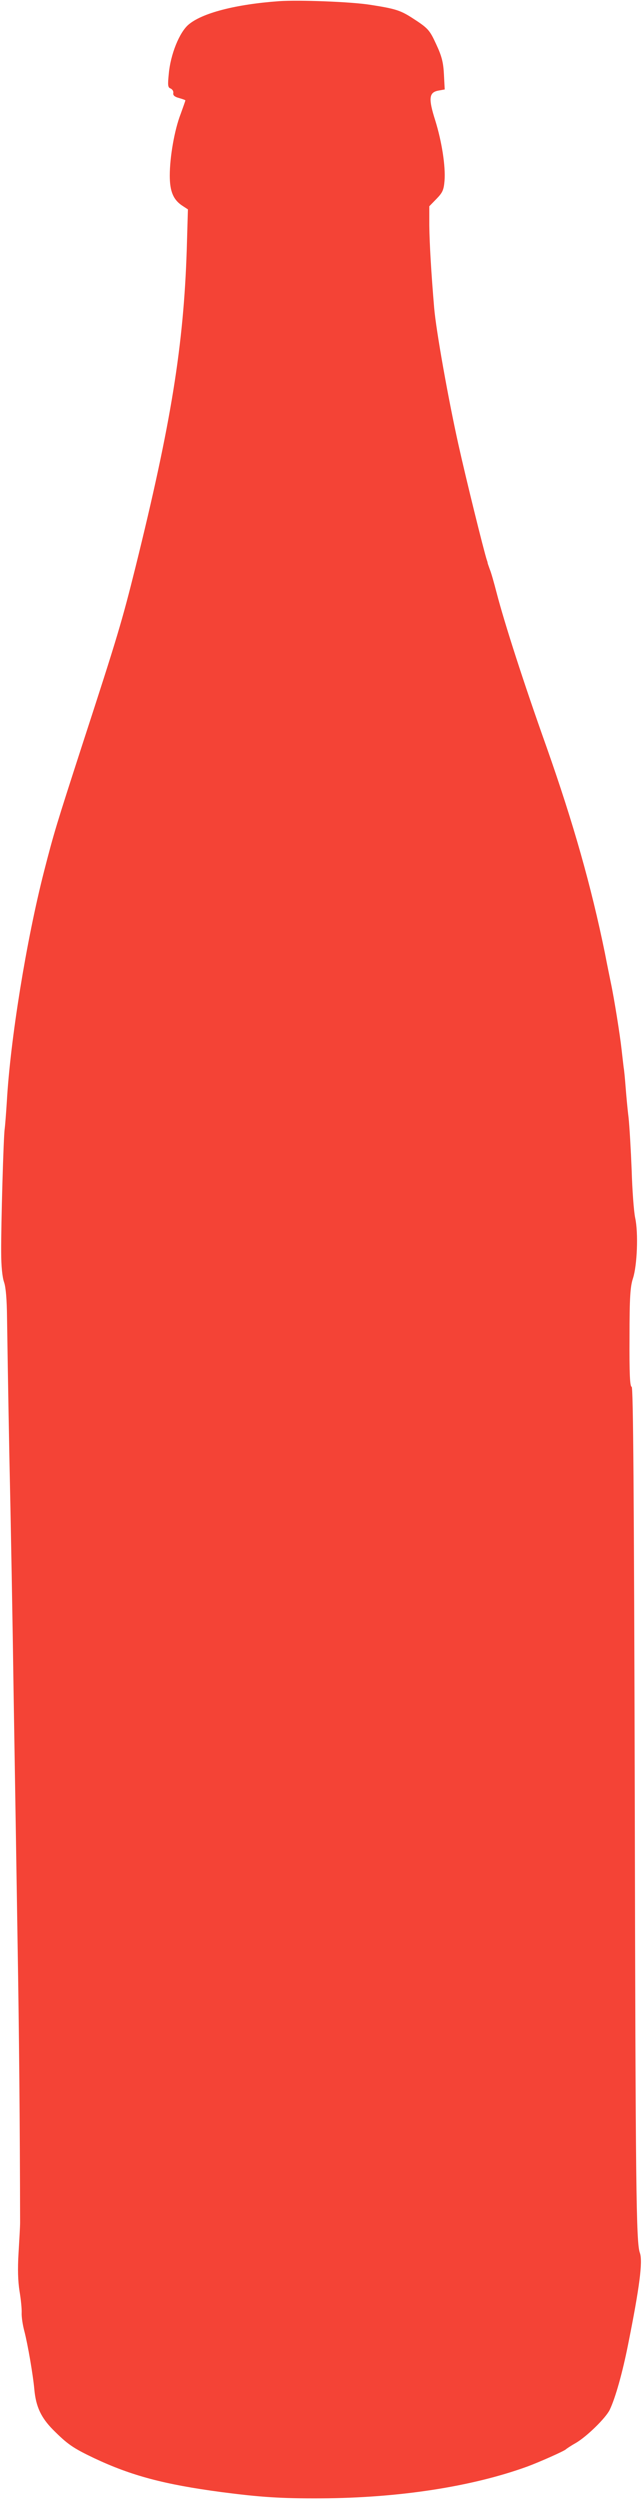
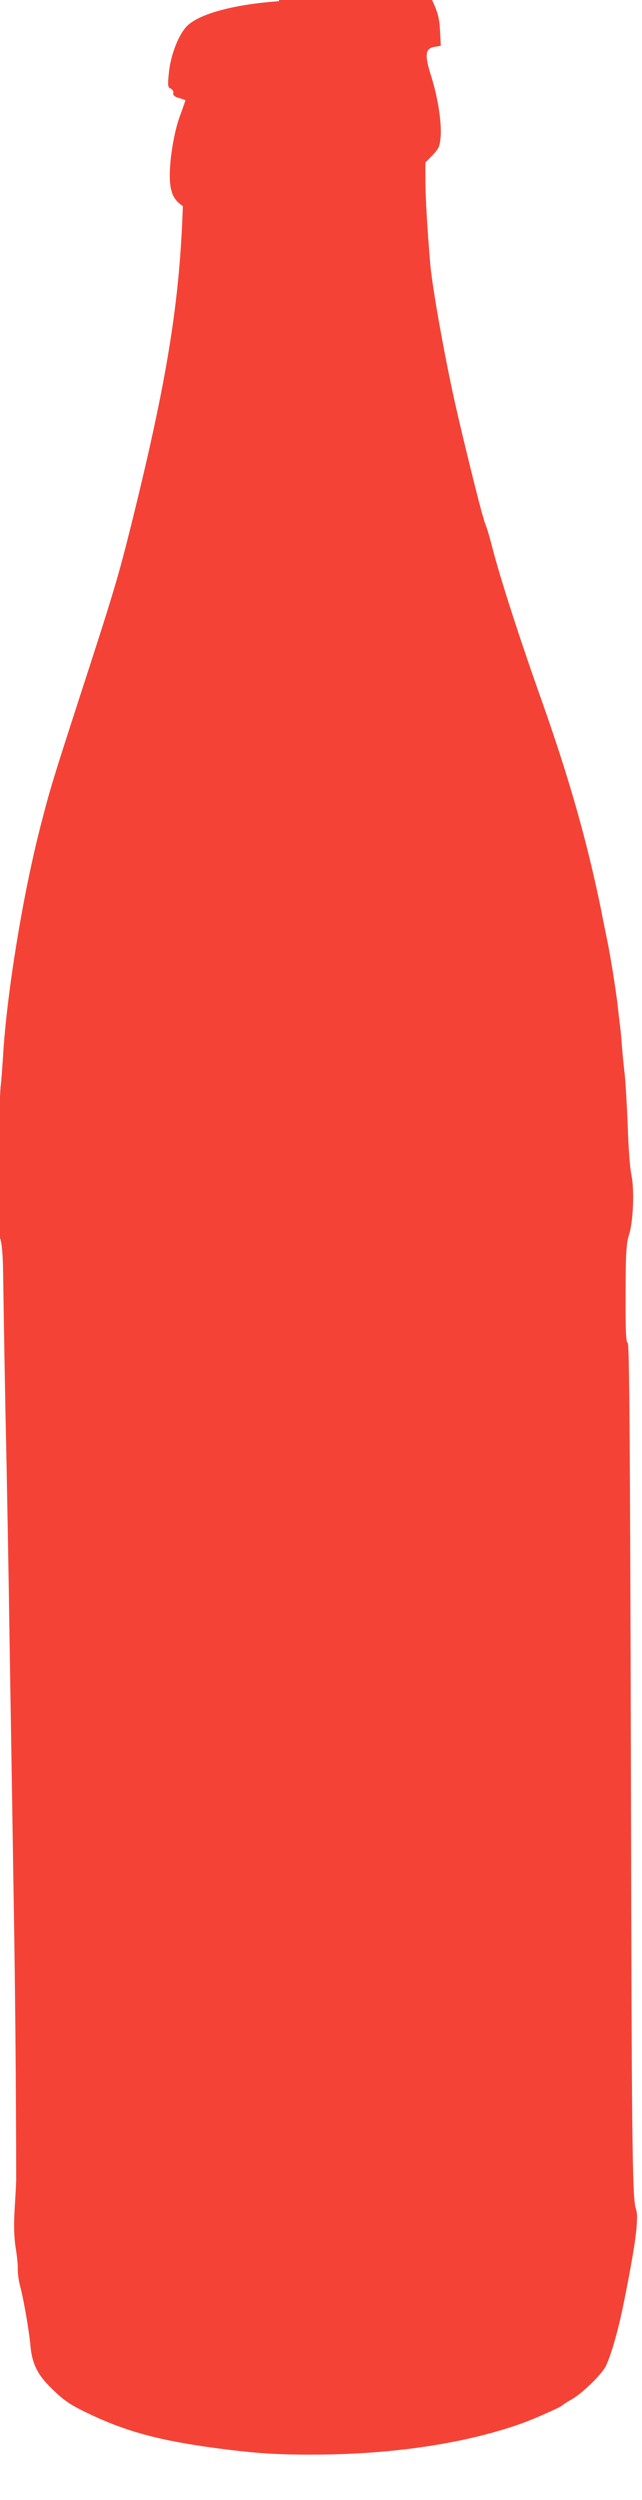
<svg xmlns="http://www.w3.org/2000/svg" version="1.0" width="329pt" height="1280pt" viewBox="0 0 329 1280" preserveAspectRatio="xMidYMid meet">
  <g transform="translate(0,1280) scale(0.1,-0.1)" fill="#f44336" stroke="none">
-     <path d="M1430 12794 c-223 -16 -396 -61 -465 -121 -46 -40 -91 -151 -100 -250 -6 -60 -5 -71 9 -76 9 -4 16 -14 14 -24 -2 -11 7 -19 30 -25 17 -5 32 -10 32 -12 0 -2 -11 -33 -24 -69 -32 -82 -56 -221 -56 -316 0 -81 18 -125 67 -156 l26 -17 -6 -207 c-16 -490 -80 -888 -263 -1626 -69 -276 -89 -345 -273 -910 -131 -405 -144 -446 -195 -645 -91 -355 -173 -862 -191 -1180 -4 -63 -9 -126 -11 -140 -6 -36 -19 -494 -18 -630 0 -73 6 -130 15 -155 9 -27 14 -87 15 -180 1 -77 6 -396 12 -710 7 -313 17 -867 22 -1230 6 -363 15 -928 20 -1255 8 -480 12 -926 13 -1440 0 -19 -4 -89 -8 -155 -5 -82 -3 -144 5 -195 7 -41 12 -91 11 -111 -1 -20 5 -62 14 -95 17 -66 44 -220 51 -298 8 -87 34 -143 95 -205 75 -75 102 -94 211 -146 191 -90 360 -135 653 -174 200 -26 304 -33 509 -32 398 2 771 59 1056 162 63 23 193 81 200 89 3 3 25 18 50 32 57 33 155 129 175 171 29 61 65 189 94 335 58 289 76 425 60 468 -19 53 -22 322 -26 2316 -4 1594 -8 2118 -16 2118 -9 0 -12 68 -11 253 0 208 4 261 18 303 21 65 28 231 11 309 -7 33 -15 143 -18 245 -4 102 -11 223 -16 270 -6 47 -12 117 -15 155 -3 39 -7 84 -10 100 -2 17 -7 59 -11 95 -7 65 -37 256 -55 340 -5 25 -19 92 -30 150 -70 342 -161 664 -299 1055 -117 328 -216 636 -256 790 -13 50 -28 104 -35 120 -6 17 -11 31 -11 32 0 2 -1 8 -4 15 -17 53 -106 413 -146 593 -51 229 -114 581 -124 698 -15 177 -24 331 -25 422 l0 99 37 38 c31 32 37 45 41 92 6 75 -14 202 -48 311 -35 110 -32 142 16 151 l33 6 -4 77 c-3 61 -11 93 -39 153 -35 76 -41 83 -128 139 -57 36 -85 45 -208 64 -96 16 -369 26 -470 19z" />
+     <path d="M1430 12794 c-223 -16 -396 -61 -465 -121 -46 -40 -91 -151 -100 -250 -6 -60 -5 -71 9 -76 9 -4 16 -14 14 -24 -2 -11 7 -19 30 -25 17 -5 32 -10 32 -12 0 -2 -11 -33 -24 -69 -32 -82 -56 -221 -56 -316 0 -81 18 -125 67 -156 c-16 -490 -80 -888 -263 -1626 -69 -276 -89 -345 -273 -910 -131 -405 -144 -446 -195 -645 -91 -355 -173 -862 -191 -1180 -4 -63 -9 -126 -11 -140 -6 -36 -19 -494 -18 -630 0 -73 6 -130 15 -155 9 -27 14 -87 15 -180 1 -77 6 -396 12 -710 7 -313 17 -867 22 -1230 6 -363 15 -928 20 -1255 8 -480 12 -926 13 -1440 0 -19 -4 -89 -8 -155 -5 -82 -3 -144 5 -195 7 -41 12 -91 11 -111 -1 -20 5 -62 14 -95 17 -66 44 -220 51 -298 8 -87 34 -143 95 -205 75 -75 102 -94 211 -146 191 -90 360 -135 653 -174 200 -26 304 -33 509 -32 398 2 771 59 1056 162 63 23 193 81 200 89 3 3 25 18 50 32 57 33 155 129 175 171 29 61 65 189 94 335 58 289 76 425 60 468 -19 53 -22 322 -26 2316 -4 1594 -8 2118 -16 2118 -9 0 -12 68 -11 253 0 208 4 261 18 303 21 65 28 231 11 309 -7 33 -15 143 -18 245 -4 102 -11 223 -16 270 -6 47 -12 117 -15 155 -3 39 -7 84 -10 100 -2 17 -7 59 -11 95 -7 65 -37 256 -55 340 -5 25 -19 92 -30 150 -70 342 -161 664 -299 1055 -117 328 -216 636 -256 790 -13 50 -28 104 -35 120 -6 17 -11 31 -11 32 0 2 -1 8 -4 15 -17 53 -106 413 -146 593 -51 229 -114 581 -124 698 -15 177 -24 331 -25 422 l0 99 37 38 c31 32 37 45 41 92 6 75 -14 202 -48 311 -35 110 -32 142 16 151 l33 6 -4 77 c-3 61 -11 93 -39 153 -35 76 -41 83 -128 139 -57 36 -85 45 -208 64 -96 16 -369 26 -470 19z" />
  </g>
</svg>